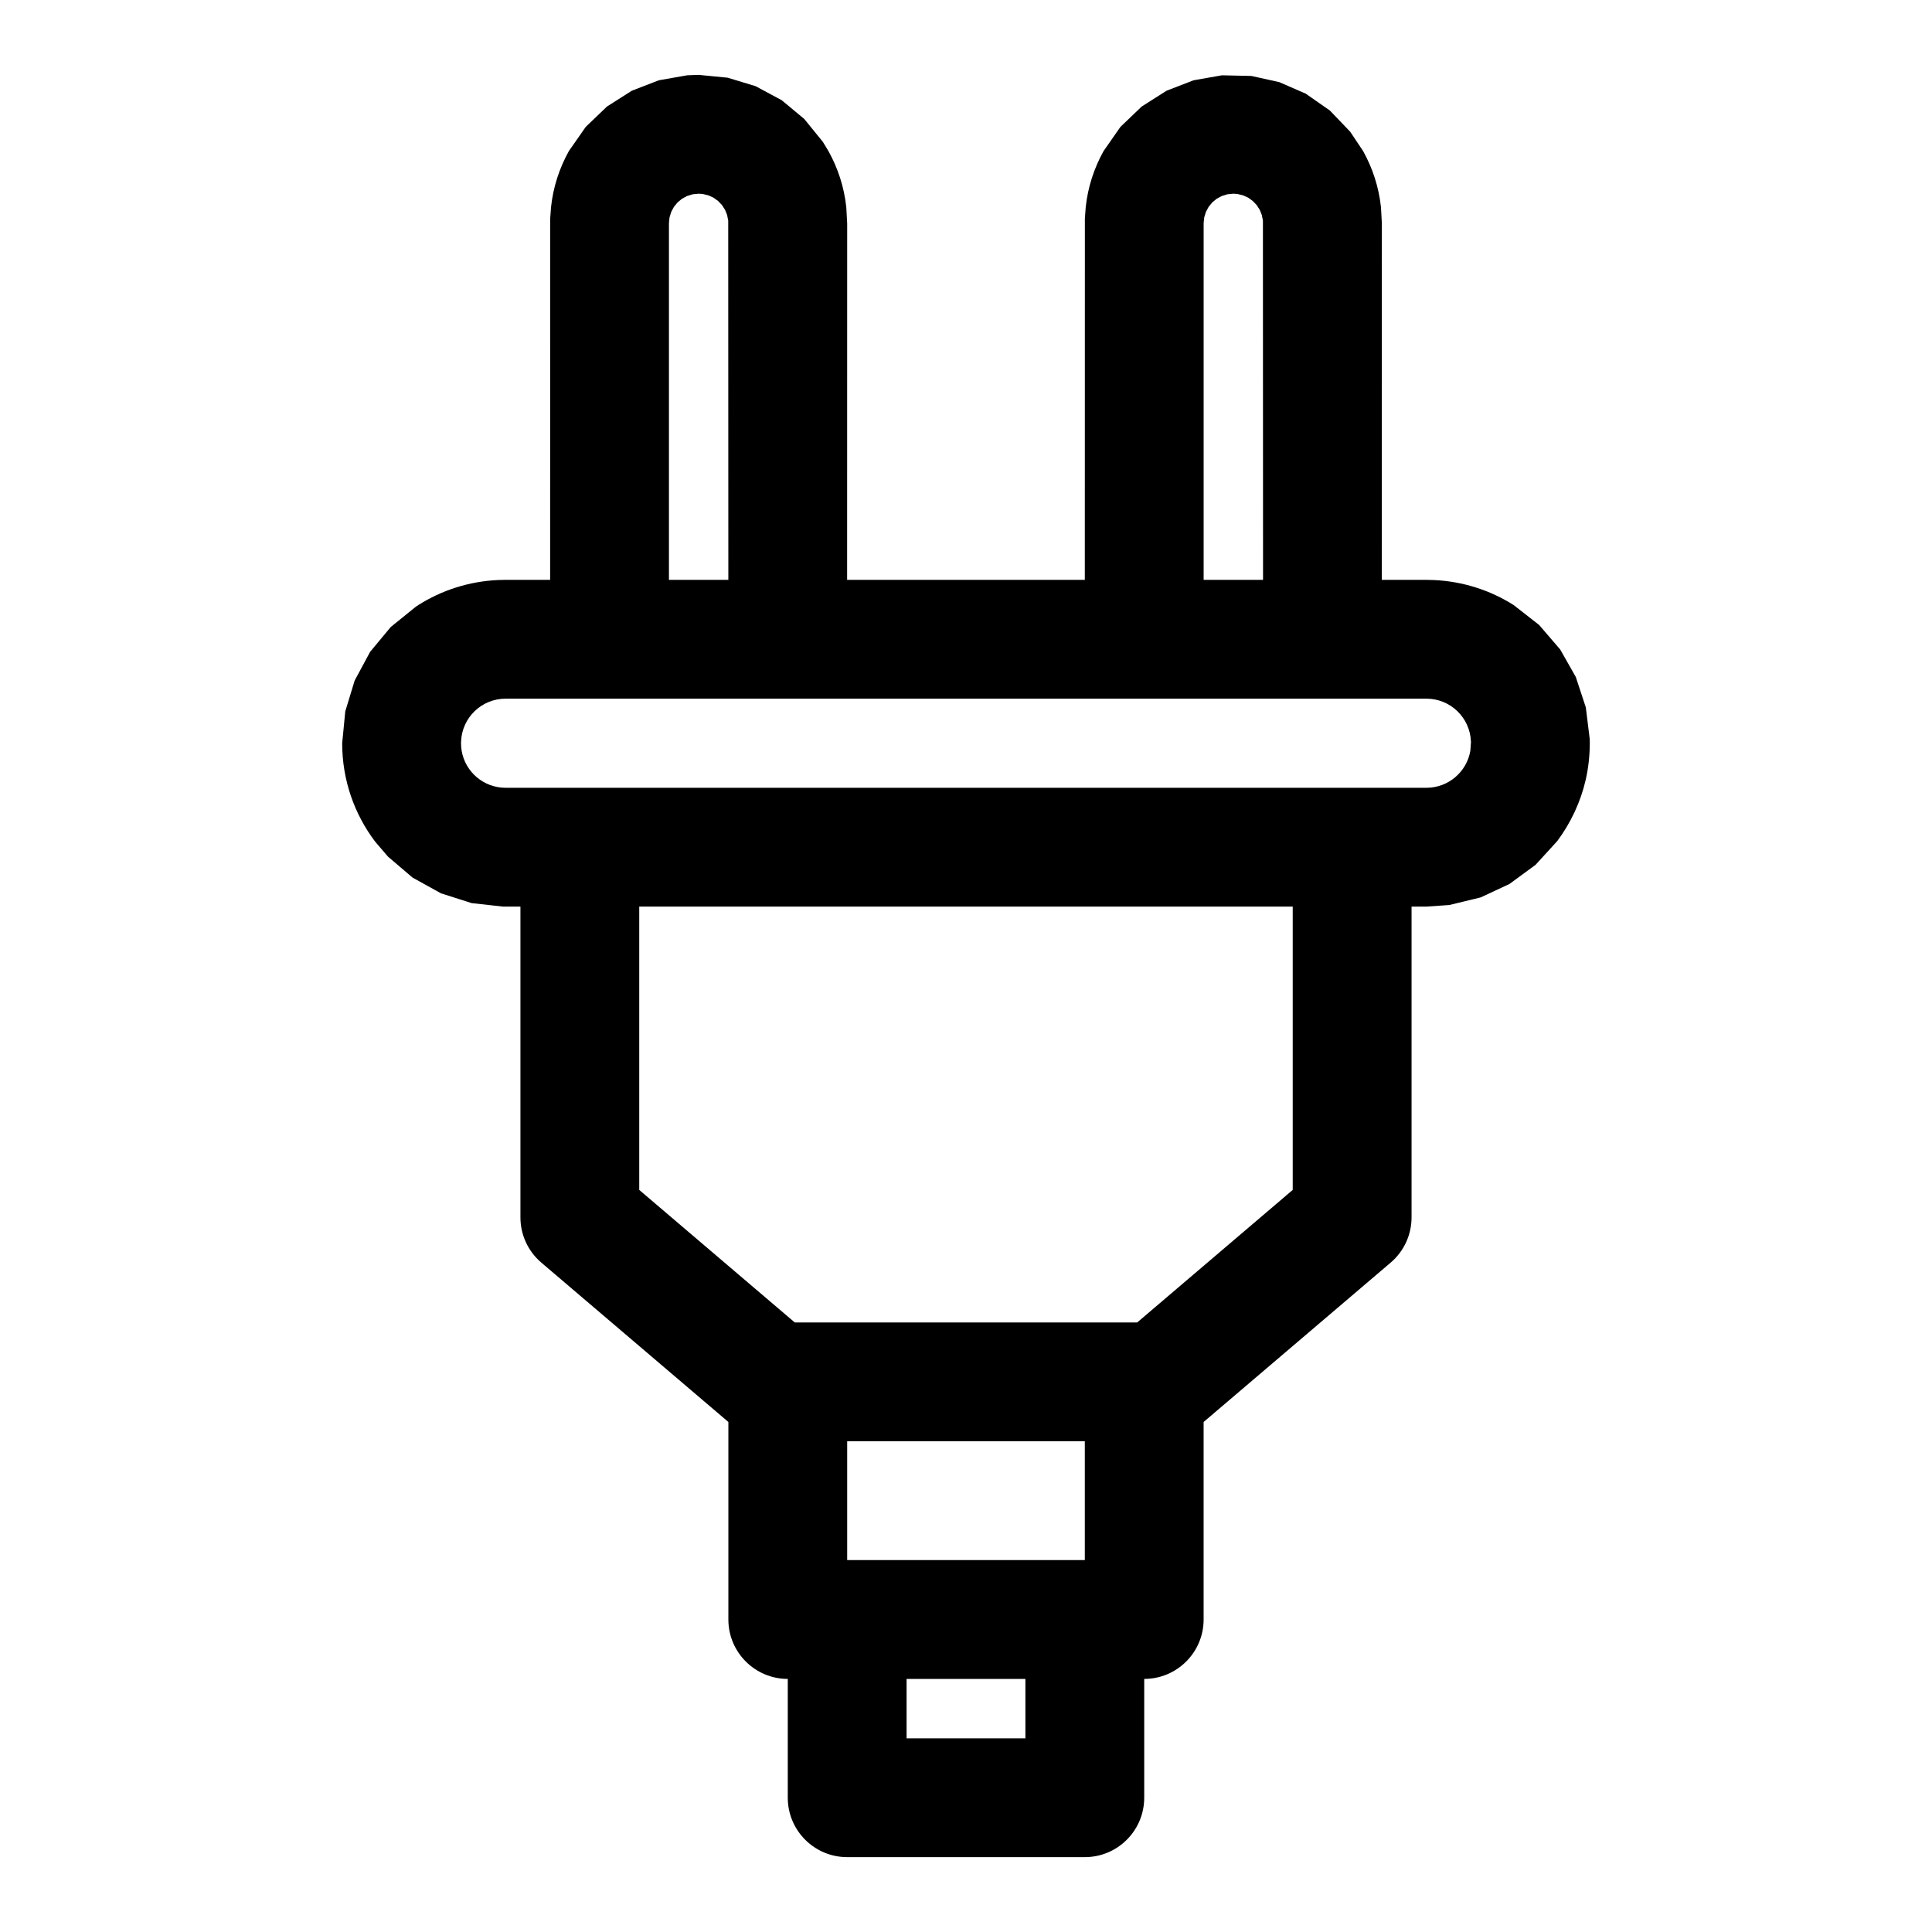
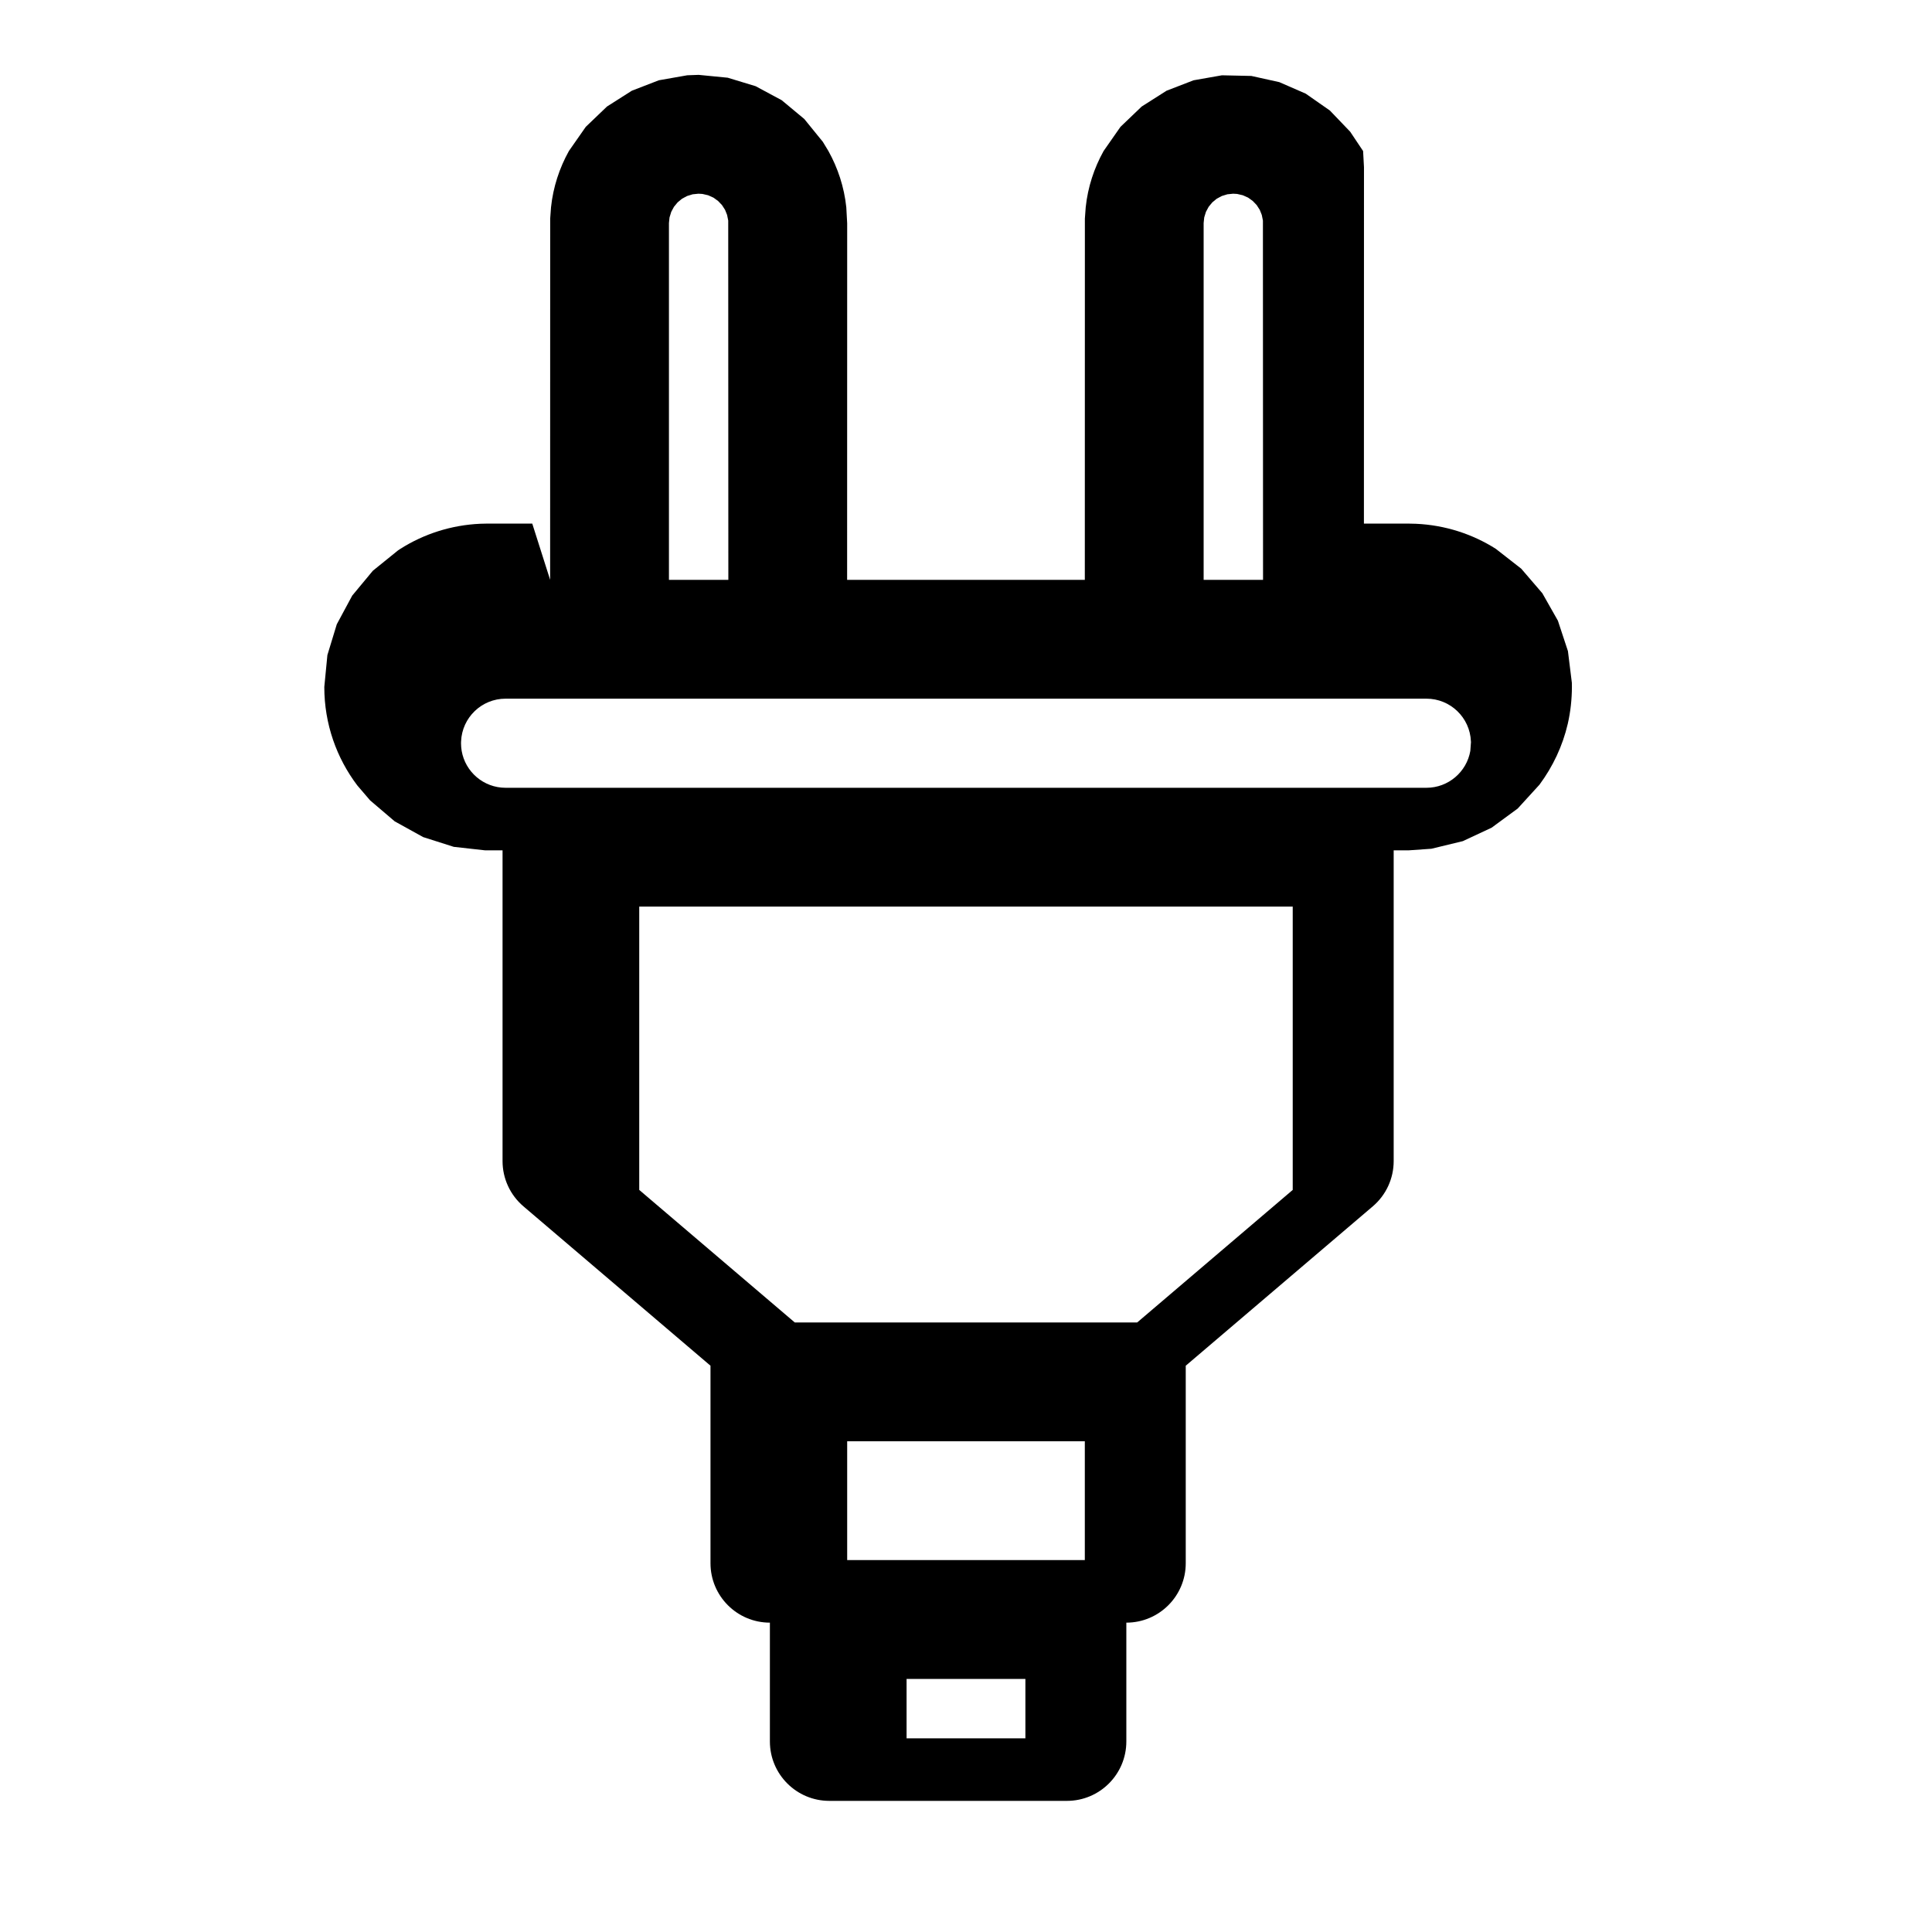
<svg xmlns="http://www.w3.org/2000/svg" fill="#000000" width="800px" height="800px" version="1.1" viewBox="144 144 512 512">
-   <path d="m289.79 297.66 0.016-95.738 0.219-2.992c0.566-5.367 2.234-10.406 4.738-14.91l4.473-6.406 5.621-5.383 6.582-4.188 7.164-2.769 7.527-1.324 3.023-0.109 7.699 0.754 7.398 2.25 6.91 3.715 5.984 4.977 4.914 6.047 1.48 2.441c2.504 4.504 4.172 9.539 4.738 14.91l0.234 4.266-0.016 94.465h62.992l0.016-95.738 0.219-2.992c0.566-5.367 2.234-10.406 4.738-14.91l4.473-6.406 5.621-5.383 6.582-4.188 7.164-2.769 7.527-1.324 7.793 0.172 7.398 1.637 7.008 3.055 6.406 4.473 5.383 5.621 3.418 5.117c2.504 4.504 4.172 9.539 4.738 14.91l0.234 4.266-0.016 94.465h11.824l1.953 0.047c7.762 0.348 14.988 2.723 21.16 6.629l6.754 5.273 5.59 6.504 4.125 7.273 2.66 8.062 1.039 8.391 0.016 1.117c-0.016 3.289-0.363 6.566-1.102 9.777-1.355 5.84-3.938 11.32-7.496 16.121l-5.777 6.328-6.91 5.07-7.621 3.559-8.328 2.016-6.062 0.426h-3.938v82.355c0 4.613-2.016 8.988-5.527 11.98l-49.578 42.242v52.348c0 8.691-7.055 15.742-15.742 15.742v31.488c0 8.691-7.055 15.742-15.742 15.742h-62.977c-8.691 0-15.742-7.055-15.742-15.742v-31.488c-8.691 0-15.742-7.055-15.742-15.742v-52.348l-49.578-42.242c-3.512-2.992-5.527-7.367-5.527-11.98v-82.355h-4.598l-8.328-0.93-8.109-2.582-7.543-4.172-6.519-5.559-3.387-3.953c-5.496-7.258-8.754-16.297-8.754-26.105l0.82-8.453 2.488-8.156 4.094-7.606 5.465-6.582 6.676-5.398 0.645-0.426c6.172-3.906 13.398-6.281 21.16-6.629l1.953-0.047h11.809zm125.95 291.27v15.742h-31.488v-15.742zm-47.23-31.488h62.977v-31.488h-62.977v31.488zm76.863-62.977h-90.75l-41.219-35.125v-75.082h173.18v75.082l-41.219 35.125zm76.641-165.31h-244.03c-6.359 0-11.539 5.023-11.793 11.32l-0.016 0.488c0 0.691 0.062 1.371 0.172 2.031 0.961 5.559 5.809 9.777 11.637 9.777h244.03c5.824 0 10.676-4.219 11.637-9.777l0.172-2.332-0.016-0.188c-0.25-6.297-5.434-11.32-11.793-11.32zm-51.215-133.82-1.543 0.156-1.48 0.457-1.34 0.723-1.164 0.961-0.961 1.164-0.723 1.34-0.457 1.48-0.156 1.496v94.559h15.742l-0.031-95.219-0.301-1.496-0.535-1.34-0.82-1.273-1.039-1.086-1.227-0.883-1.402-0.629-1.512-0.348-1.055-0.062zm-141.7 0-1.543 0.156-1.48 0.457-1.34 0.723-1.164 0.961-0.961 1.164-0.723 1.34-0.457 1.48-0.156 1.496v94.559h15.742l-0.031-95.219-0.301-1.496-0.535-1.34-0.82-1.273-1.039-1.086-1.227-0.883-1.402-0.629-1.512-0.348-1.055-0.062z" fill-rule="evenodd" />
+   <path d="m289.79 297.66 0.016-95.738 0.219-2.992c0.566-5.367 2.234-10.406 4.738-14.91l4.473-6.406 5.621-5.383 6.582-4.188 7.164-2.769 7.527-1.324 3.023-0.109 7.699 0.754 7.398 2.25 6.91 3.715 5.984 4.977 4.914 6.047 1.48 2.441c2.504 4.504 4.172 9.539 4.738 14.91l0.234 4.266-0.016 94.465h62.992l0.016-95.738 0.219-2.992c0.566-5.367 2.234-10.406 4.738-14.91l4.473-6.406 5.621-5.383 6.582-4.188 7.164-2.769 7.527-1.324 7.793 0.172 7.398 1.637 7.008 3.055 6.406 4.473 5.383 5.621 3.418 5.117l0.234 4.266-0.016 94.465h11.824l1.953 0.047c7.762 0.348 14.988 2.723 21.16 6.629l6.754 5.273 5.59 6.504 4.125 7.273 2.66 8.062 1.039 8.391 0.016 1.117c-0.016 3.289-0.363 6.566-1.102 9.777-1.355 5.84-3.938 11.32-7.496 16.121l-5.777 6.328-6.91 5.07-7.621 3.559-8.328 2.016-6.062 0.426h-3.938v82.355c0 4.613-2.016 8.988-5.527 11.98l-49.578 42.242v52.348c0 8.691-7.055 15.742-15.742 15.742v31.488c0 8.691-7.055 15.742-15.742 15.742h-62.977c-8.691 0-15.742-7.055-15.742-15.742v-31.488c-8.691 0-15.742-7.055-15.742-15.742v-52.348l-49.578-42.242c-3.512-2.992-5.527-7.367-5.527-11.98v-82.355h-4.598l-8.328-0.93-8.109-2.582-7.543-4.172-6.519-5.559-3.387-3.953c-5.496-7.258-8.754-16.297-8.754-26.105l0.82-8.453 2.488-8.156 4.094-7.606 5.465-6.582 6.676-5.398 0.645-0.426c6.172-3.906 13.398-6.281 21.16-6.629l1.953-0.047h11.809zm125.95 291.27v15.742h-31.488v-15.742zm-47.23-31.488h62.977v-31.488h-62.977v31.488zm76.863-62.977h-90.75l-41.219-35.125v-75.082h173.18v75.082l-41.219 35.125zm76.641-165.31h-244.03c-6.359 0-11.539 5.023-11.793 11.32l-0.016 0.488c0 0.691 0.062 1.371 0.172 2.031 0.961 5.559 5.809 9.777 11.637 9.777h244.03c5.824 0 10.676-4.219 11.637-9.777l0.172-2.332-0.016-0.188c-0.25-6.297-5.434-11.32-11.793-11.32zm-51.215-133.82-1.543 0.156-1.48 0.457-1.34 0.723-1.164 0.961-0.961 1.164-0.723 1.34-0.457 1.48-0.156 1.496v94.559h15.742l-0.031-95.219-0.301-1.496-0.535-1.34-0.82-1.273-1.039-1.086-1.227-0.883-1.402-0.629-1.512-0.348-1.055-0.062zm-141.7 0-1.543 0.156-1.48 0.457-1.34 0.723-1.164 0.961-0.961 1.164-0.723 1.34-0.457 1.48-0.156 1.496v94.559h15.742l-0.031-95.219-0.301-1.496-0.535-1.34-0.82-1.273-1.039-1.086-1.227-0.883-1.402-0.629-1.512-0.348-1.055-0.062z" fill-rule="evenodd" />
</svg>